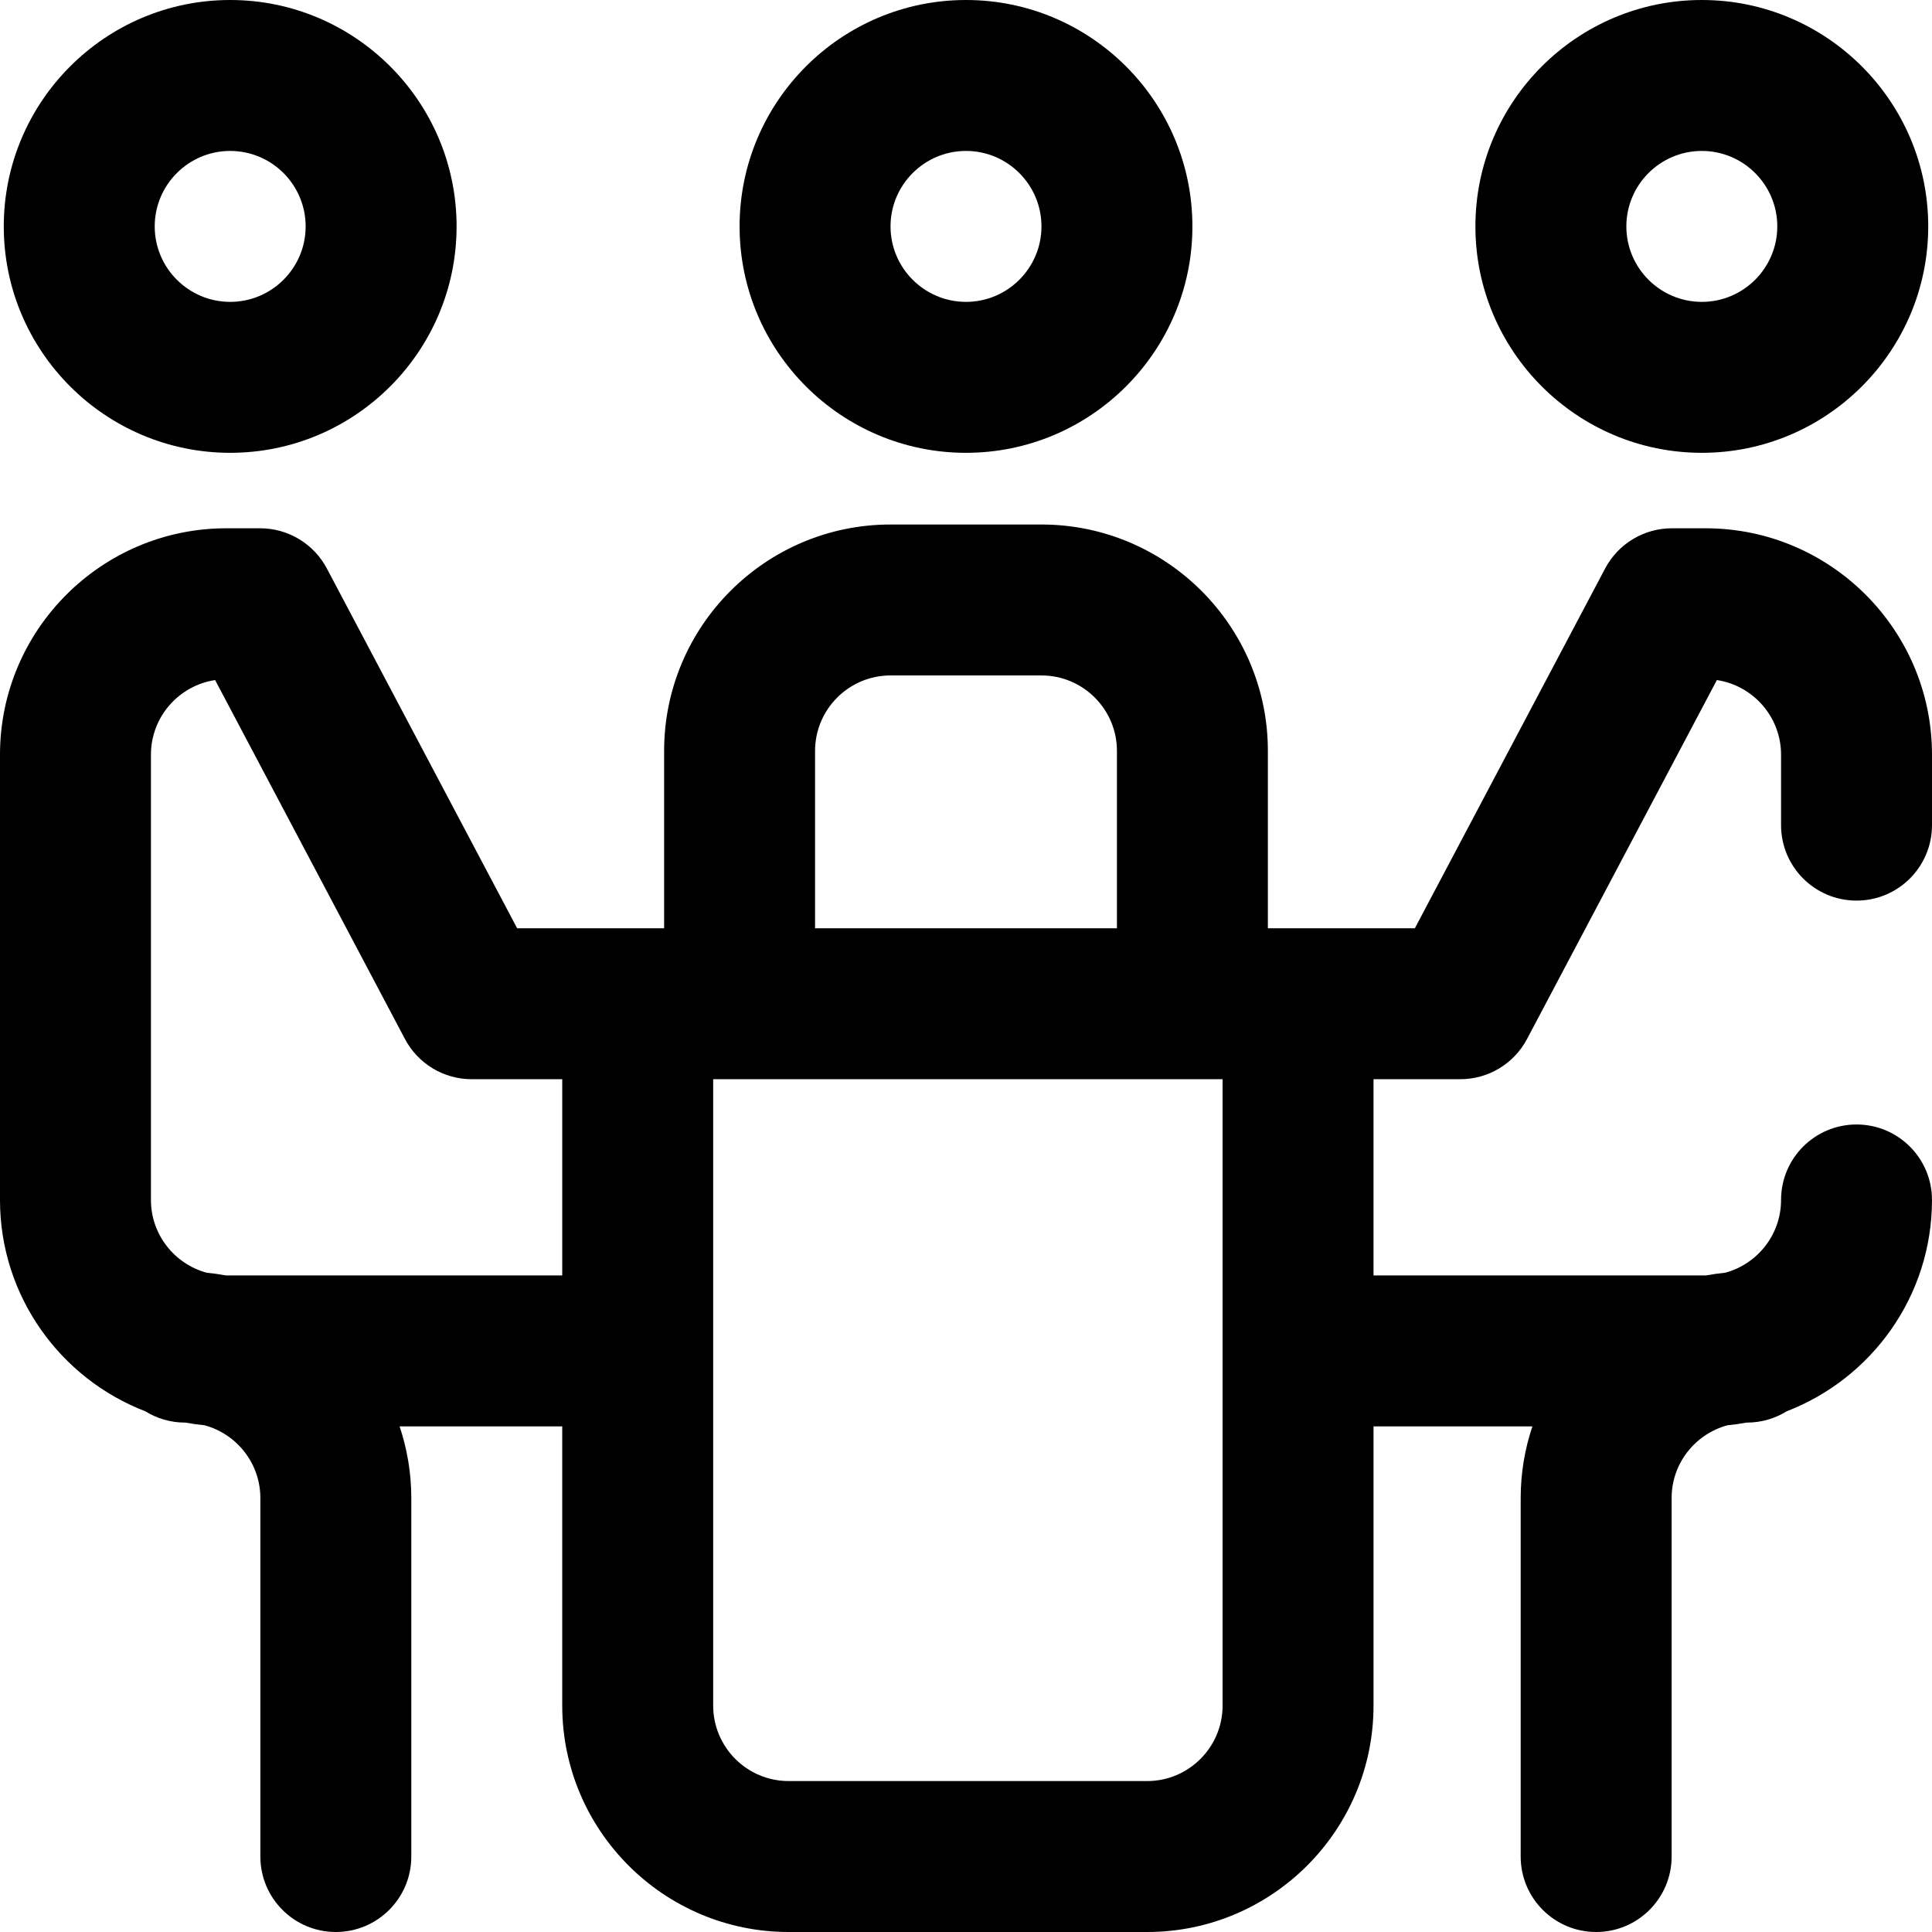
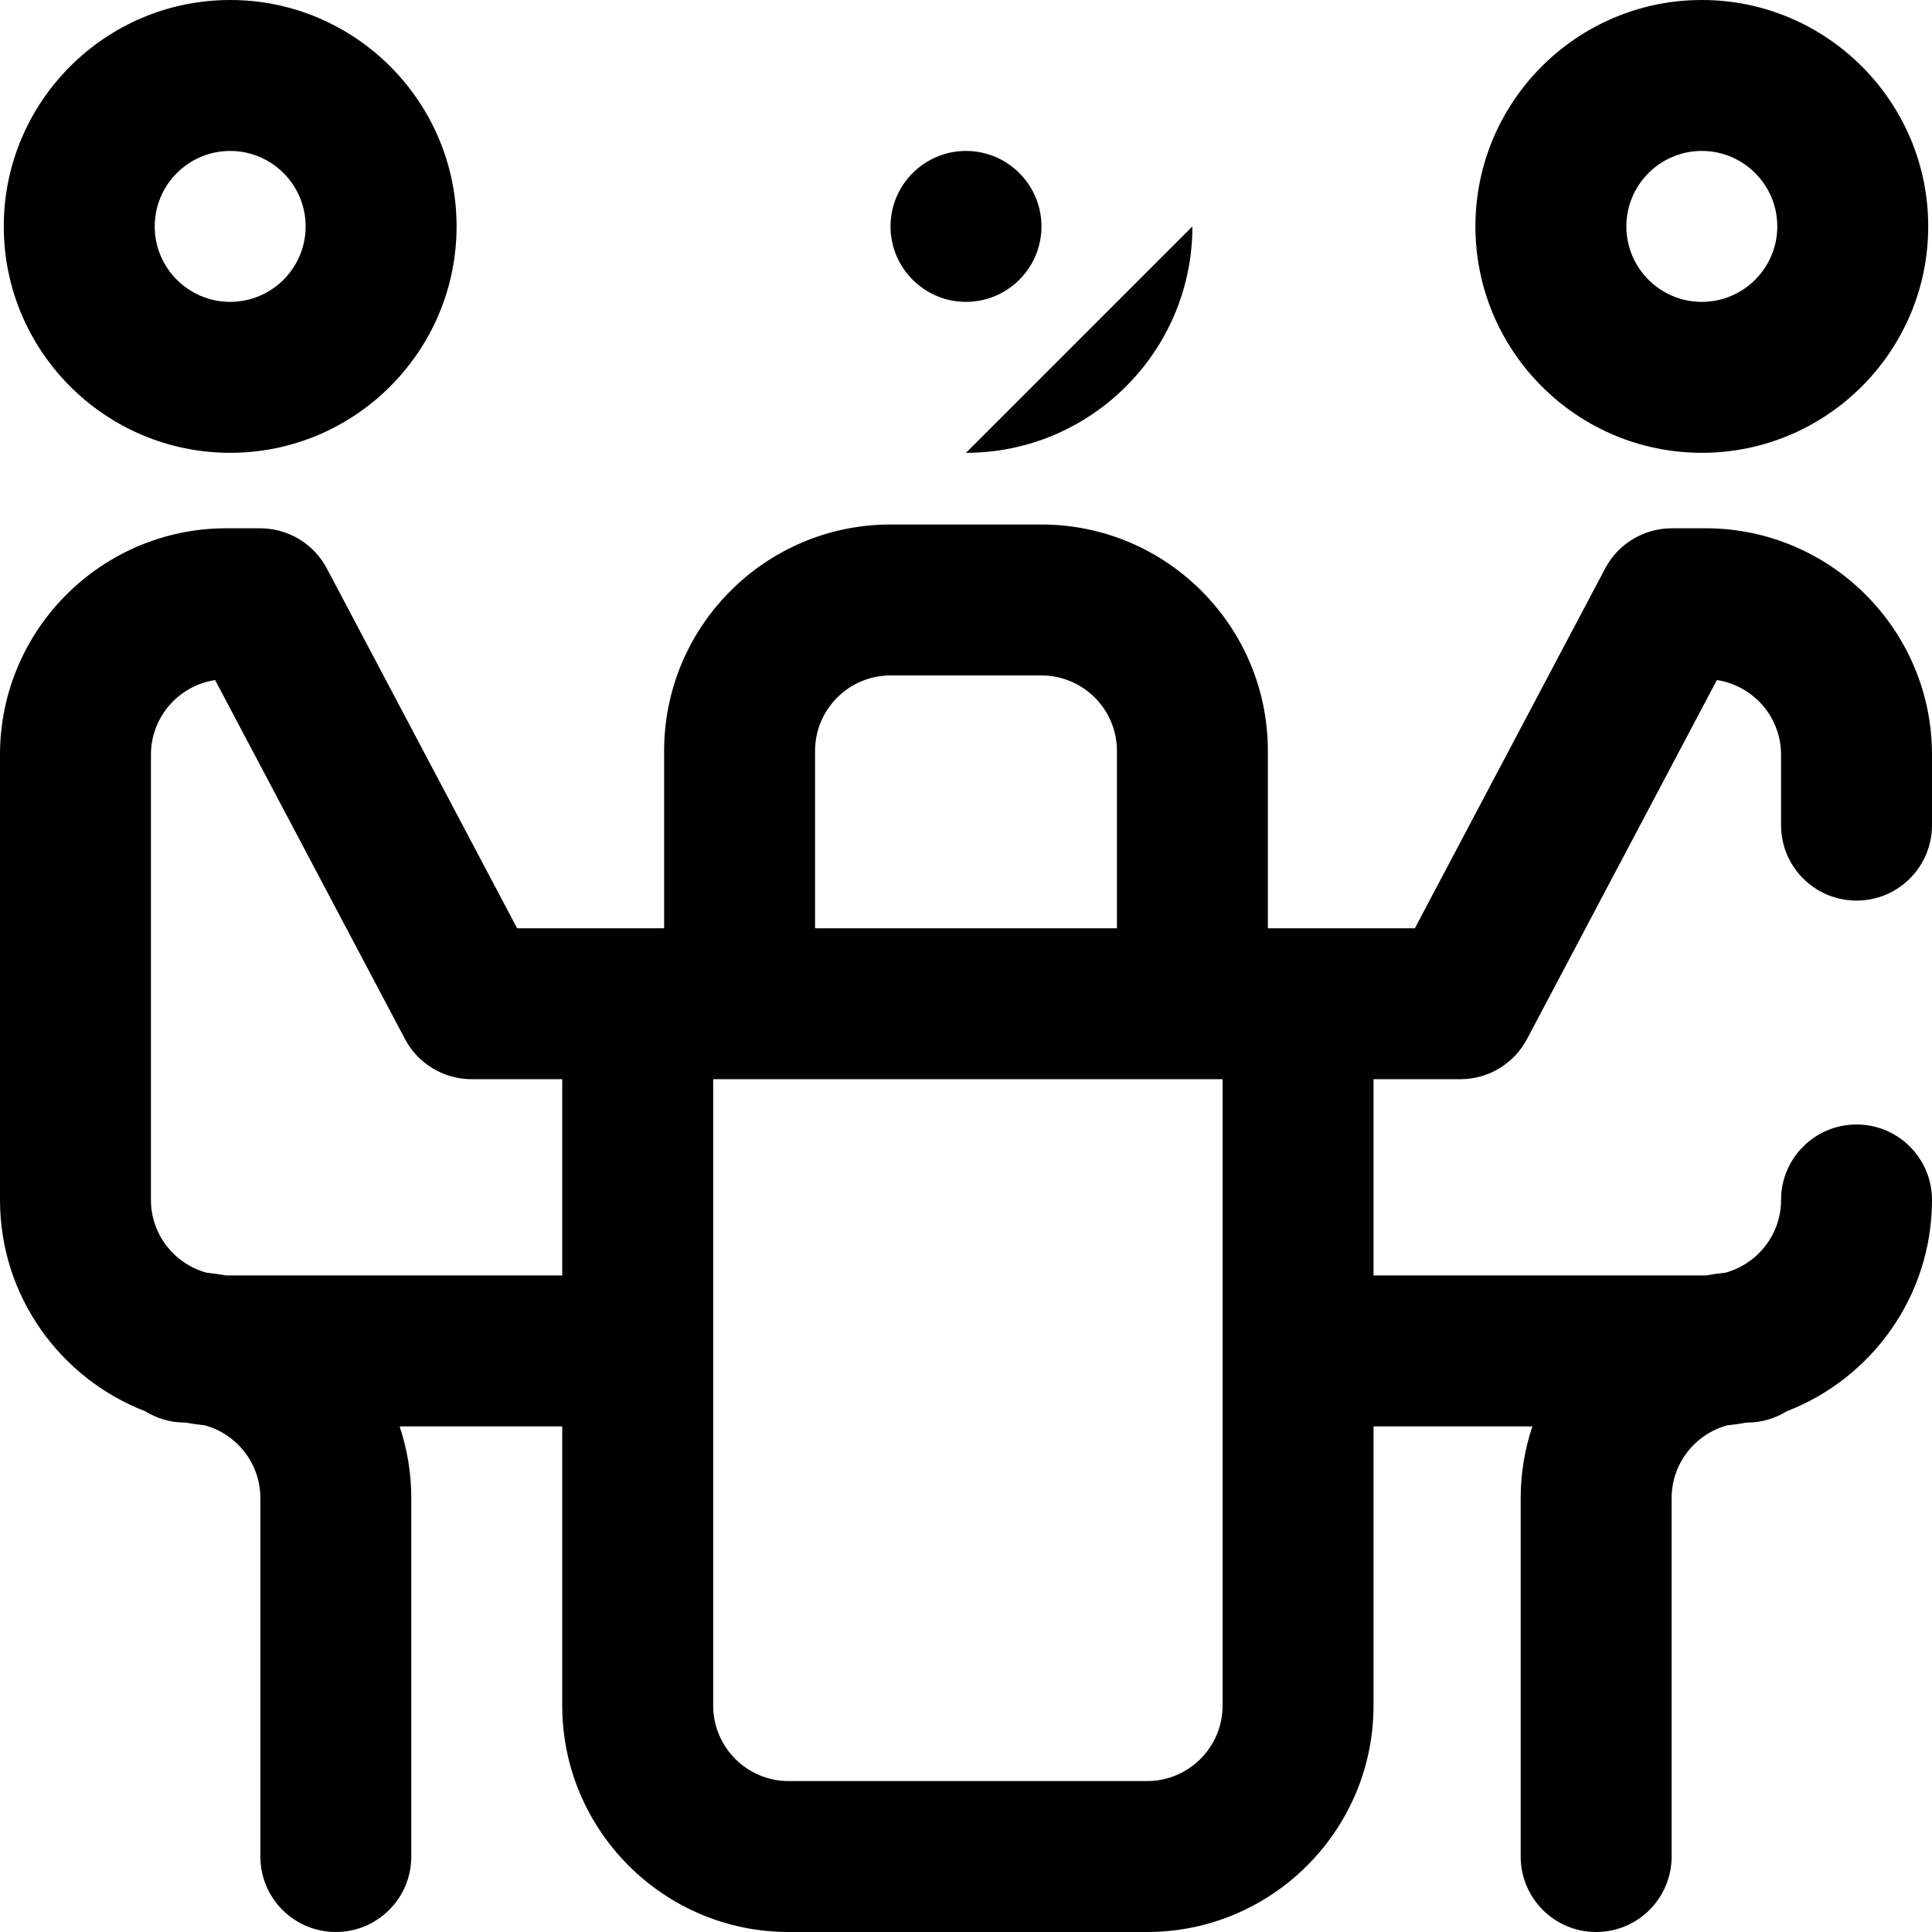
<svg xmlns="http://www.w3.org/2000/svg" height="512pt" viewBox="0 0 512 512" width="512pt">
-   <path d="m61 120c33.086 0 60-26.914 60-60s-26.914-60-60-60-60 26.914-60 60 26.914 60 60 60zm0-80c11.027 0 20 8.973 20 20s-8.973 20-20 20-20-8.973-20-20 8.973-20 20-20zm431 198.668c11.047 0 20-8.953 20-20v-18.668c0-33.086-26.914-60-60-60h-8.938c-7.41 0-14.215 4.098-17.68 10.648l-50.43 95.352h-38.953v-47c0-33.086-26.914-60-60-60h-40c-33.086 0-60 26.914-60 60v47h-38.953l-50.43-95.352c-3.465-6.551-10.27-10.648-17.68-10.648h-8.938c-33.086 0-60 26.914-60 60v118c0 25.512 16.012 47.344 38.512 56.008 3.051 1.883 6.637 2.992 10.488 2.992.074 0 .145.012.223.012 1.645.301 3.312.543 5.004.703 8.496 2.309 14.773 10.066 14.773 19.285v95c0 11.047 8.953 20 20 20s20-8.953 20-20v-95c0-6.641-1.102-13.023-3.102-19h43.102v74c0 33.086 26.914 60 60 60h95c33.086 0 60-26.914 60-60v-74h42.102c-2 5.977-3.102 12.359-3.102 19v95c0 11.047 8.953 20 20 20s20-8.953 20-20v-95c0-9.219 6.277-16.977 14.773-19.281 1.691-.164 3.359-.406 5.004-.707.078 0 .148-.012.223-.012 3.852 0 7.438-1.109 10.488-2.992 22.496-8.664 38.512-30.496 38.512-56.008 0-11.047-8.953-20-20-20s-20 8.953-20 20c0 9.219-6.277 16.977-14.773 19.281-1.691.164-3.359.406-5.004.707-.078 0-.148.012-.223.012h-88v-52h23c7.41 0 14.215-4.098 17.68-10.648l50.312-95.129c9.613 1.449 17.008 9.766 17.008 19.777v18.668c0 11.047 8.953 20 20 20zm-276-39.668c0-11.027 8.973-20 20-20h40c11.027 0 20 8.973 20 20v47h-80zm-156 139c-.074 0-.145-.012-.223-.012-1.645-.301-3.312-.543-5.004-.703-8.496-2.309-14.773-10.066-14.773-19.285v-118c0-10.012 7.395-18.328 17.008-19.777l50.312 95.129c3.465 6.551 10.27 10.648 17.68 10.648h24v52zm264 114c0 11.027-8.973 20-20 20h-95c-11.027 0-20-8.973-20-20v-166h135zm127-332c33.086 0 60-26.914 60-60s-26.914-60-60-60-60 26.914-60 60 26.914 60 60 60zm0-80c11.027 0 20 8.973 20 20s-8.973 20-20 20-20-8.973-20-20 8.973-20 20-20zm-195 80c33.086 0 60-26.914 60-60s-26.914-60-60-60-60 26.914-60 60 26.914 60 60 60zm0-80c11.027 0 20 8.973 20 20s-8.973 20-20 20-20-8.973-20-20 8.973-20 20-20zm0 0" />
+   <path d="m61 120c33.086 0 60-26.914 60-60s-26.914-60-60-60-60 26.914-60 60 26.914 60 60 60zm0-80c11.027 0 20 8.973 20 20s-8.973 20-20 20-20-8.973-20-20 8.973-20 20-20zm431 198.668c11.047 0 20-8.953 20-20v-18.668c0-33.086-26.914-60-60-60h-8.938c-7.41 0-14.215 4.098-17.68 10.648l-50.43 95.352h-38.953v-47c0-33.086-26.914-60-60-60h-40c-33.086 0-60 26.914-60 60v47h-38.953l-50.43-95.352c-3.465-6.551-10.27-10.648-17.68-10.648h-8.938c-33.086 0-60 26.914-60 60v118c0 25.512 16.012 47.344 38.512 56.008 3.051 1.883 6.637 2.992 10.488 2.992.074 0 .145.012.223.012 1.645.301 3.312.543 5.004.703 8.496 2.309 14.773 10.066 14.773 19.285v95c0 11.047 8.953 20 20 20s20-8.953 20-20v-95c0-6.641-1.102-13.023-3.102-19h43.102v74c0 33.086 26.914 60 60 60h95c33.086 0 60-26.914 60-60v-74h42.102c-2 5.977-3.102 12.359-3.102 19v95c0 11.047 8.953 20 20 20s20-8.953 20-20v-95c0-9.219 6.277-16.977 14.773-19.281 1.691-.164 3.359-.406 5.004-.707.078 0 .148-.012.223-.012 3.852 0 7.438-1.109 10.488-2.992 22.496-8.664 38.512-30.496 38.512-56.008 0-11.047-8.953-20-20-20s-20 8.953-20 20c0 9.219-6.277 16.977-14.773 19.281-1.691.164-3.359.406-5.004.707-.078 0-.148.012-.223.012h-88v-52h23c7.41 0 14.215-4.098 17.68-10.648l50.312-95.129c9.613 1.449 17.008 9.766 17.008 19.777v18.668c0 11.047 8.953 20 20 20zm-276-39.668c0-11.027 8.973-20 20-20h40c11.027 0 20 8.973 20 20v47h-80zm-156 139c-.074 0-.145-.012-.223-.012-1.645-.301-3.312-.543-5.004-.703-8.496-2.309-14.773-10.066-14.773-19.285v-118c0-10.012 7.395-18.328 17.008-19.777l50.312 95.129c3.465 6.551 10.27 10.648 17.68 10.648h24v52zm264 114c0 11.027-8.973 20-20 20h-95c-11.027 0-20-8.973-20-20v-166h135zm127-332c33.086 0 60-26.914 60-60s-26.914-60-60-60-60 26.914-60 60 26.914 60 60 60zm0-80c11.027 0 20 8.973 20 20s-8.973 20-20 20-20-8.973-20-20 8.973-20 20-20zm-195 80c33.086 0 60-26.914 60-60zm0-80c11.027 0 20 8.973 20 20s-8.973 20-20 20-20-8.973-20-20 8.973-20 20-20zm0 0" />
</svg>